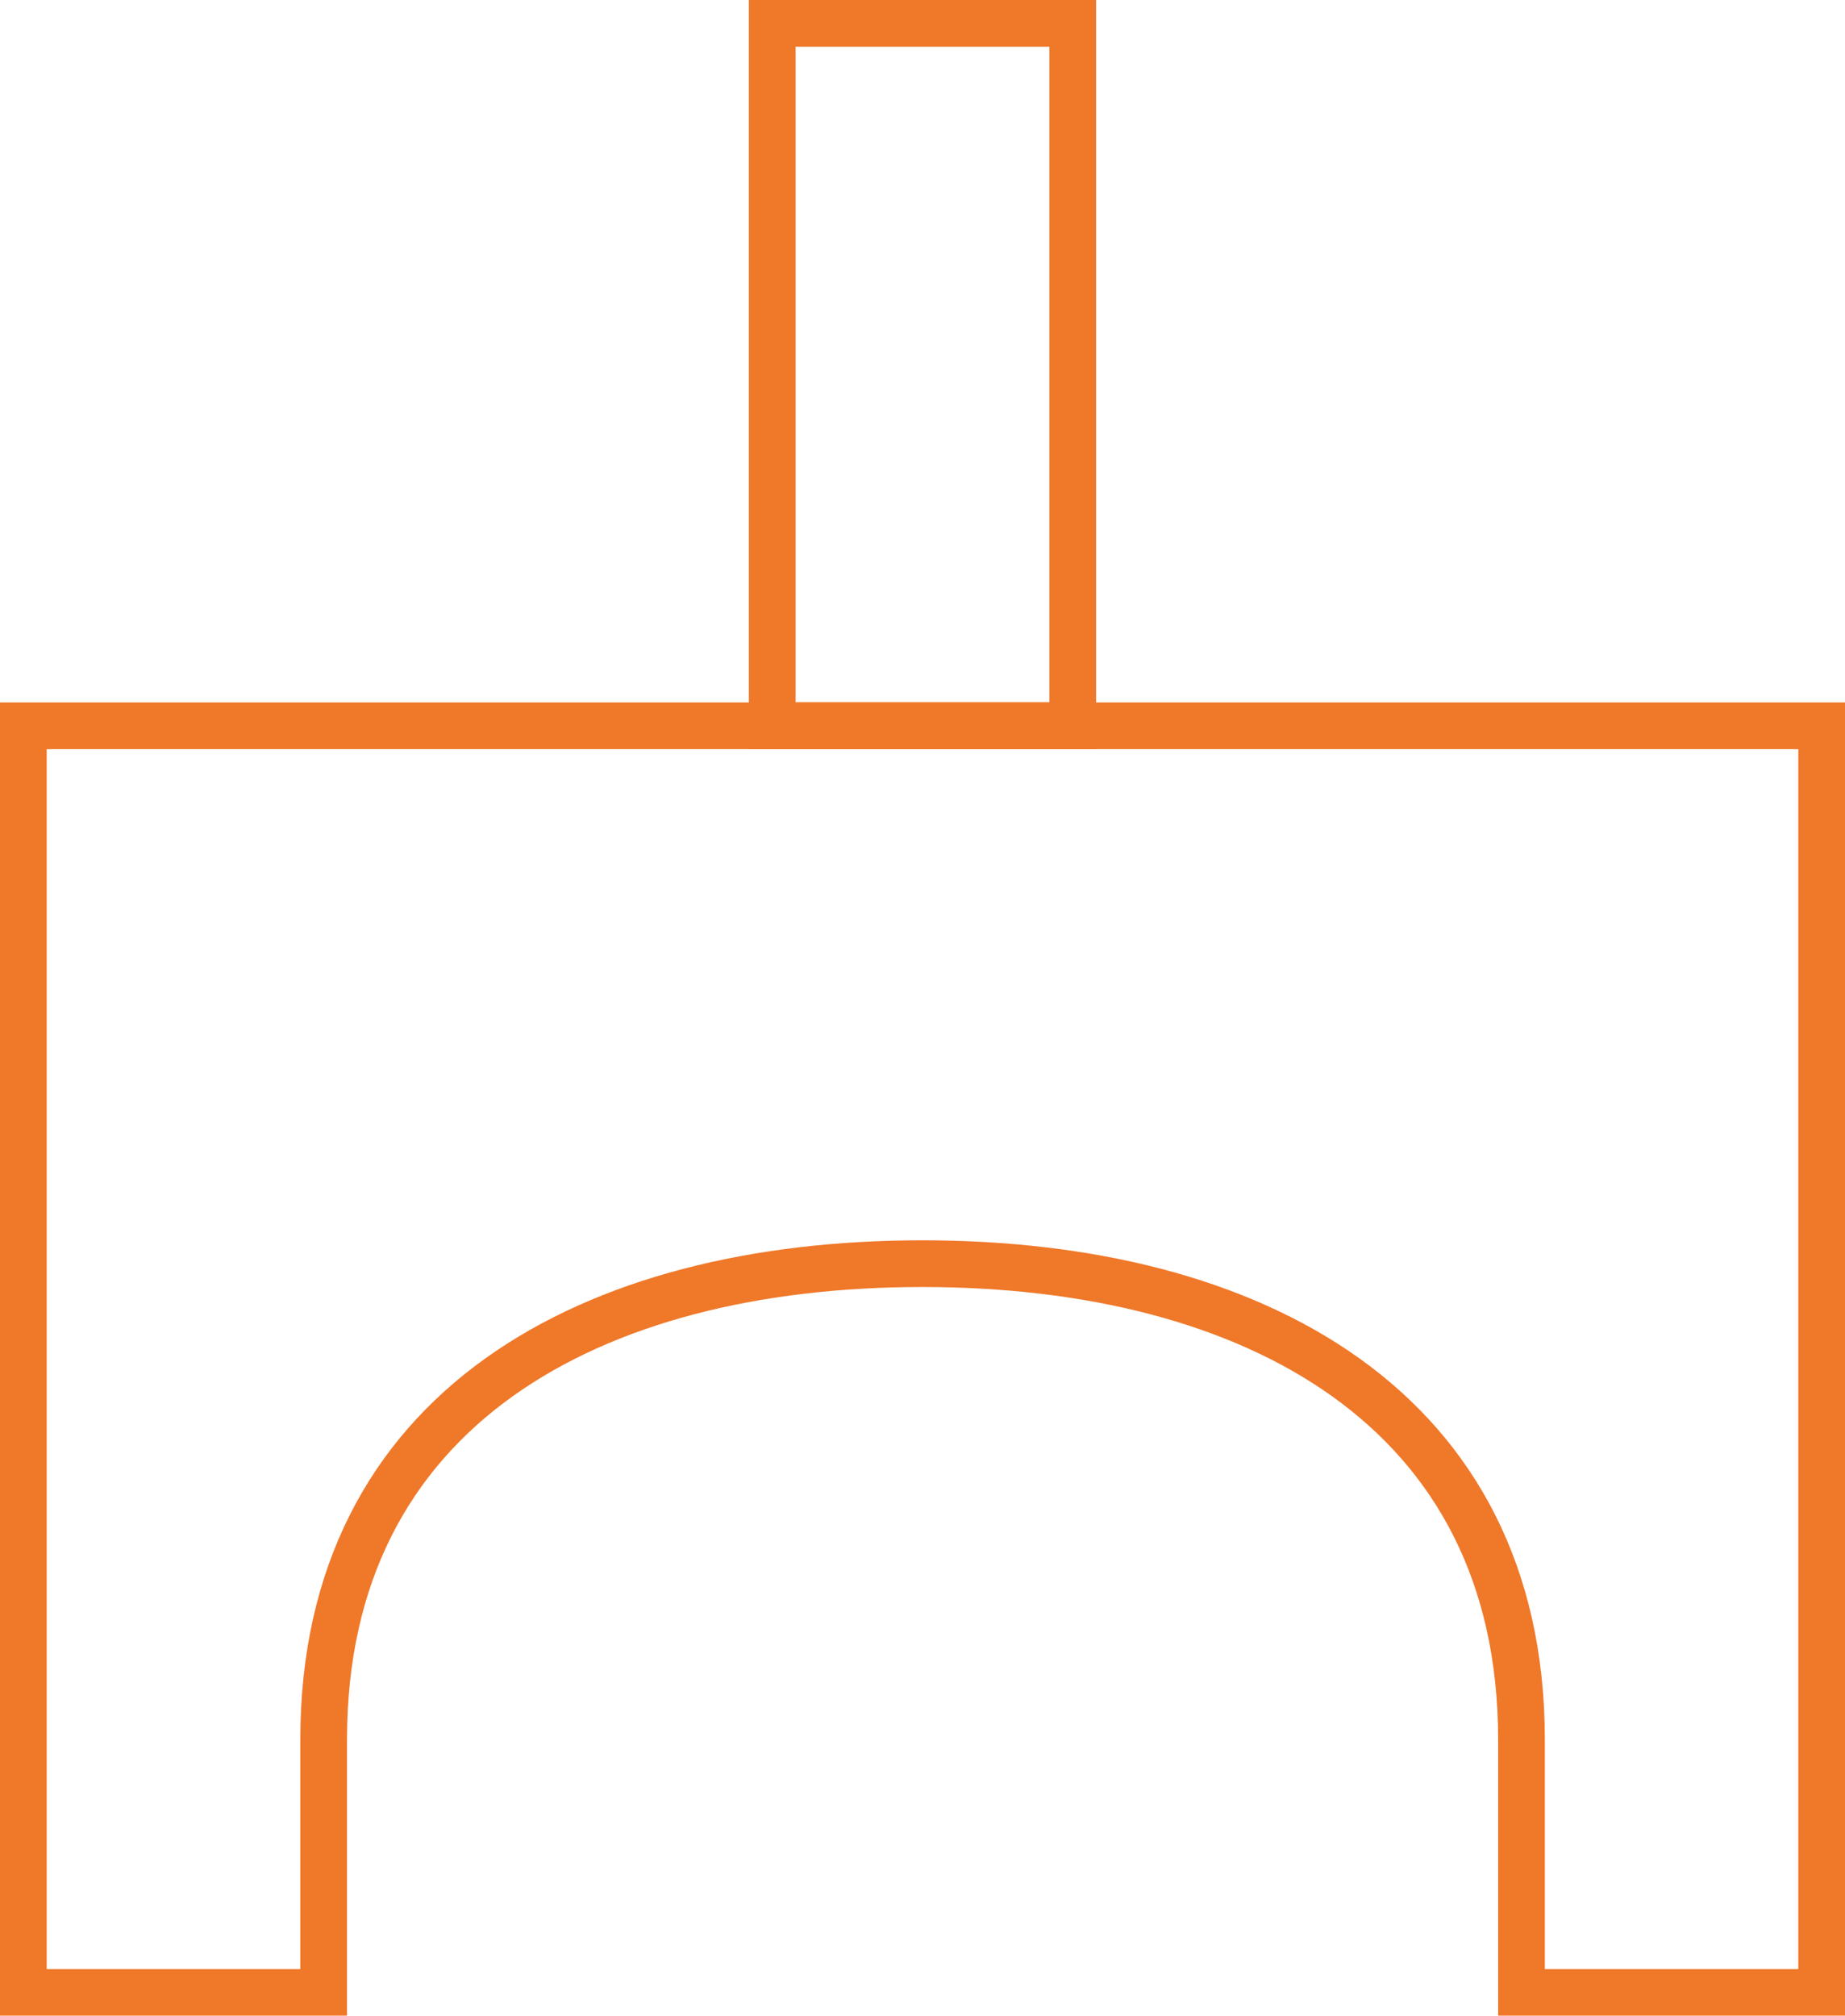
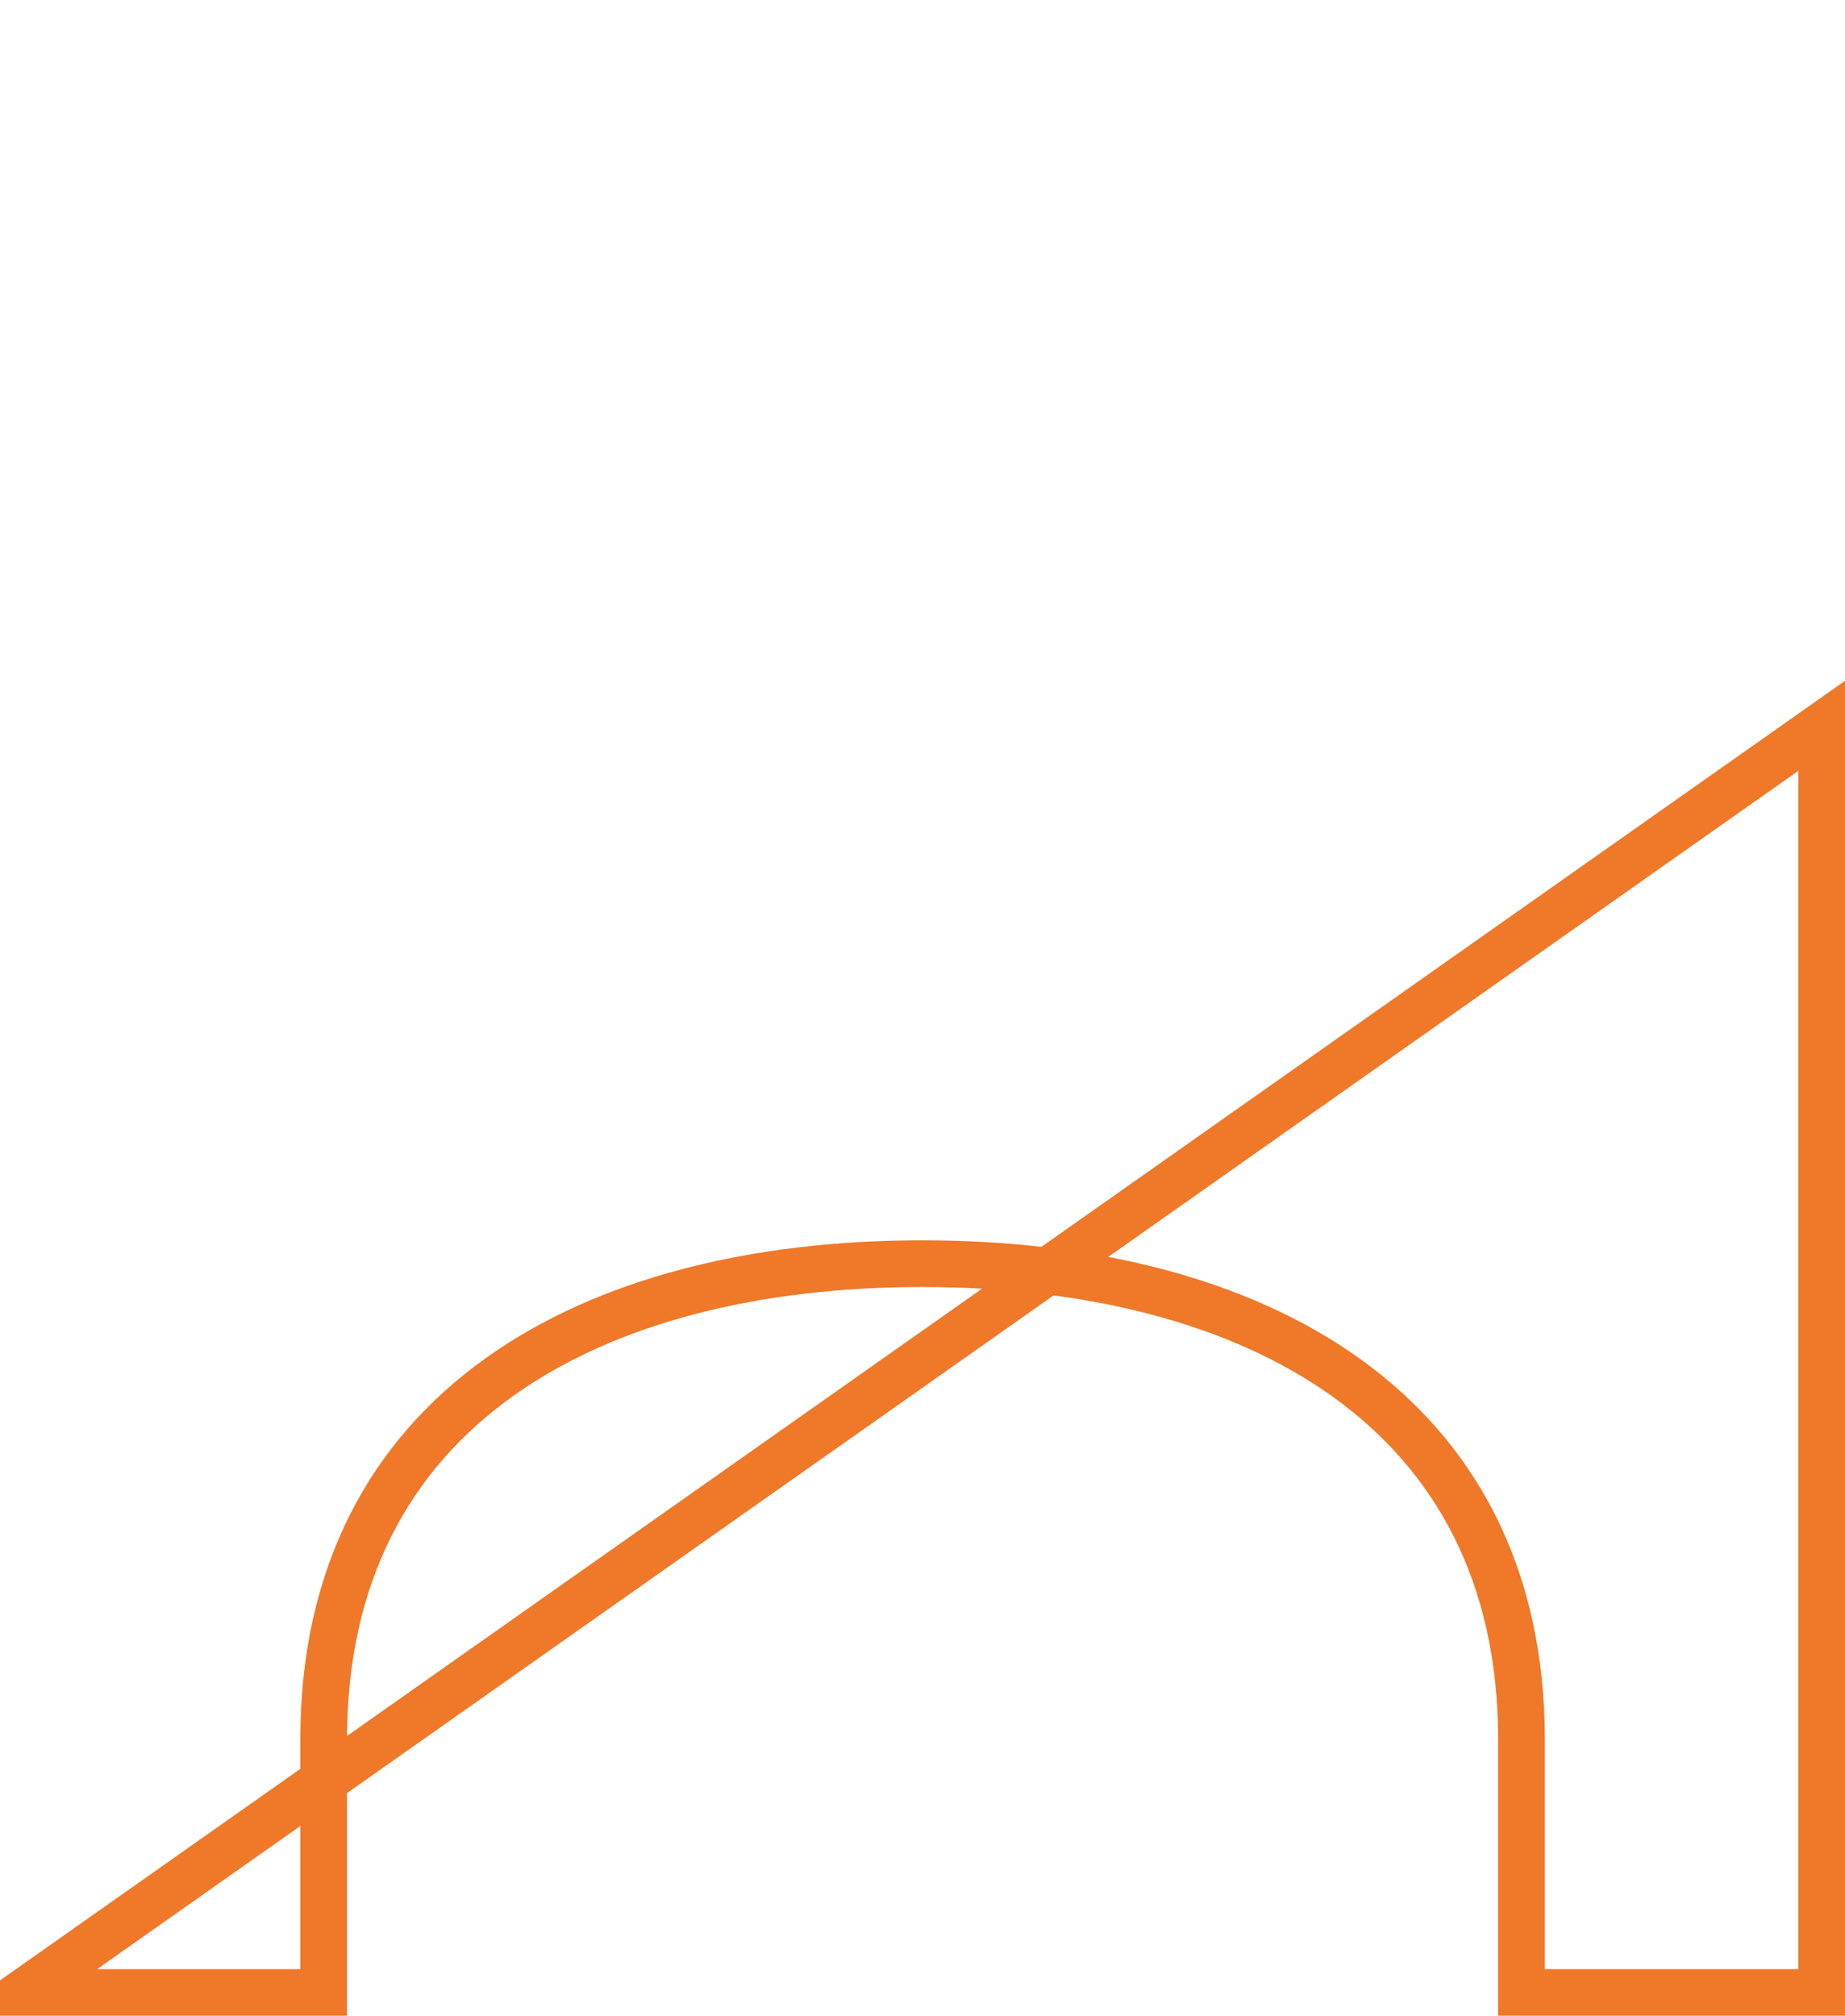
<svg xmlns="http://www.w3.org/2000/svg" id="Ebene_1" data-name="Ebene 1" viewBox="0 0 237.07 258.93">
  <defs>
    <style>.cls-1{fill:none;stroke:#ef7829;stroke-miterlimit:10;stroke-width:6px;}</style>
  </defs>
-   <path class="cls-1" d="M260.48,104.28V267H221.91v-32.5c0-42.51-34.46-61.13-77-61.13S68,192,68,234.47V267H29.41V104.28Z" transform="translate(-26.41 -11.04)" />
-   <rect class="cls-1" x="99.22" y="3" width="38.62" height="90.23" />
+   <path class="cls-1" d="M260.48,104.28V267H221.91v-32.5c0-42.51-34.46-61.13-77-61.13S68,192,68,234.47V267H29.41Z" transform="translate(-26.41 -11.04)" />
</svg>